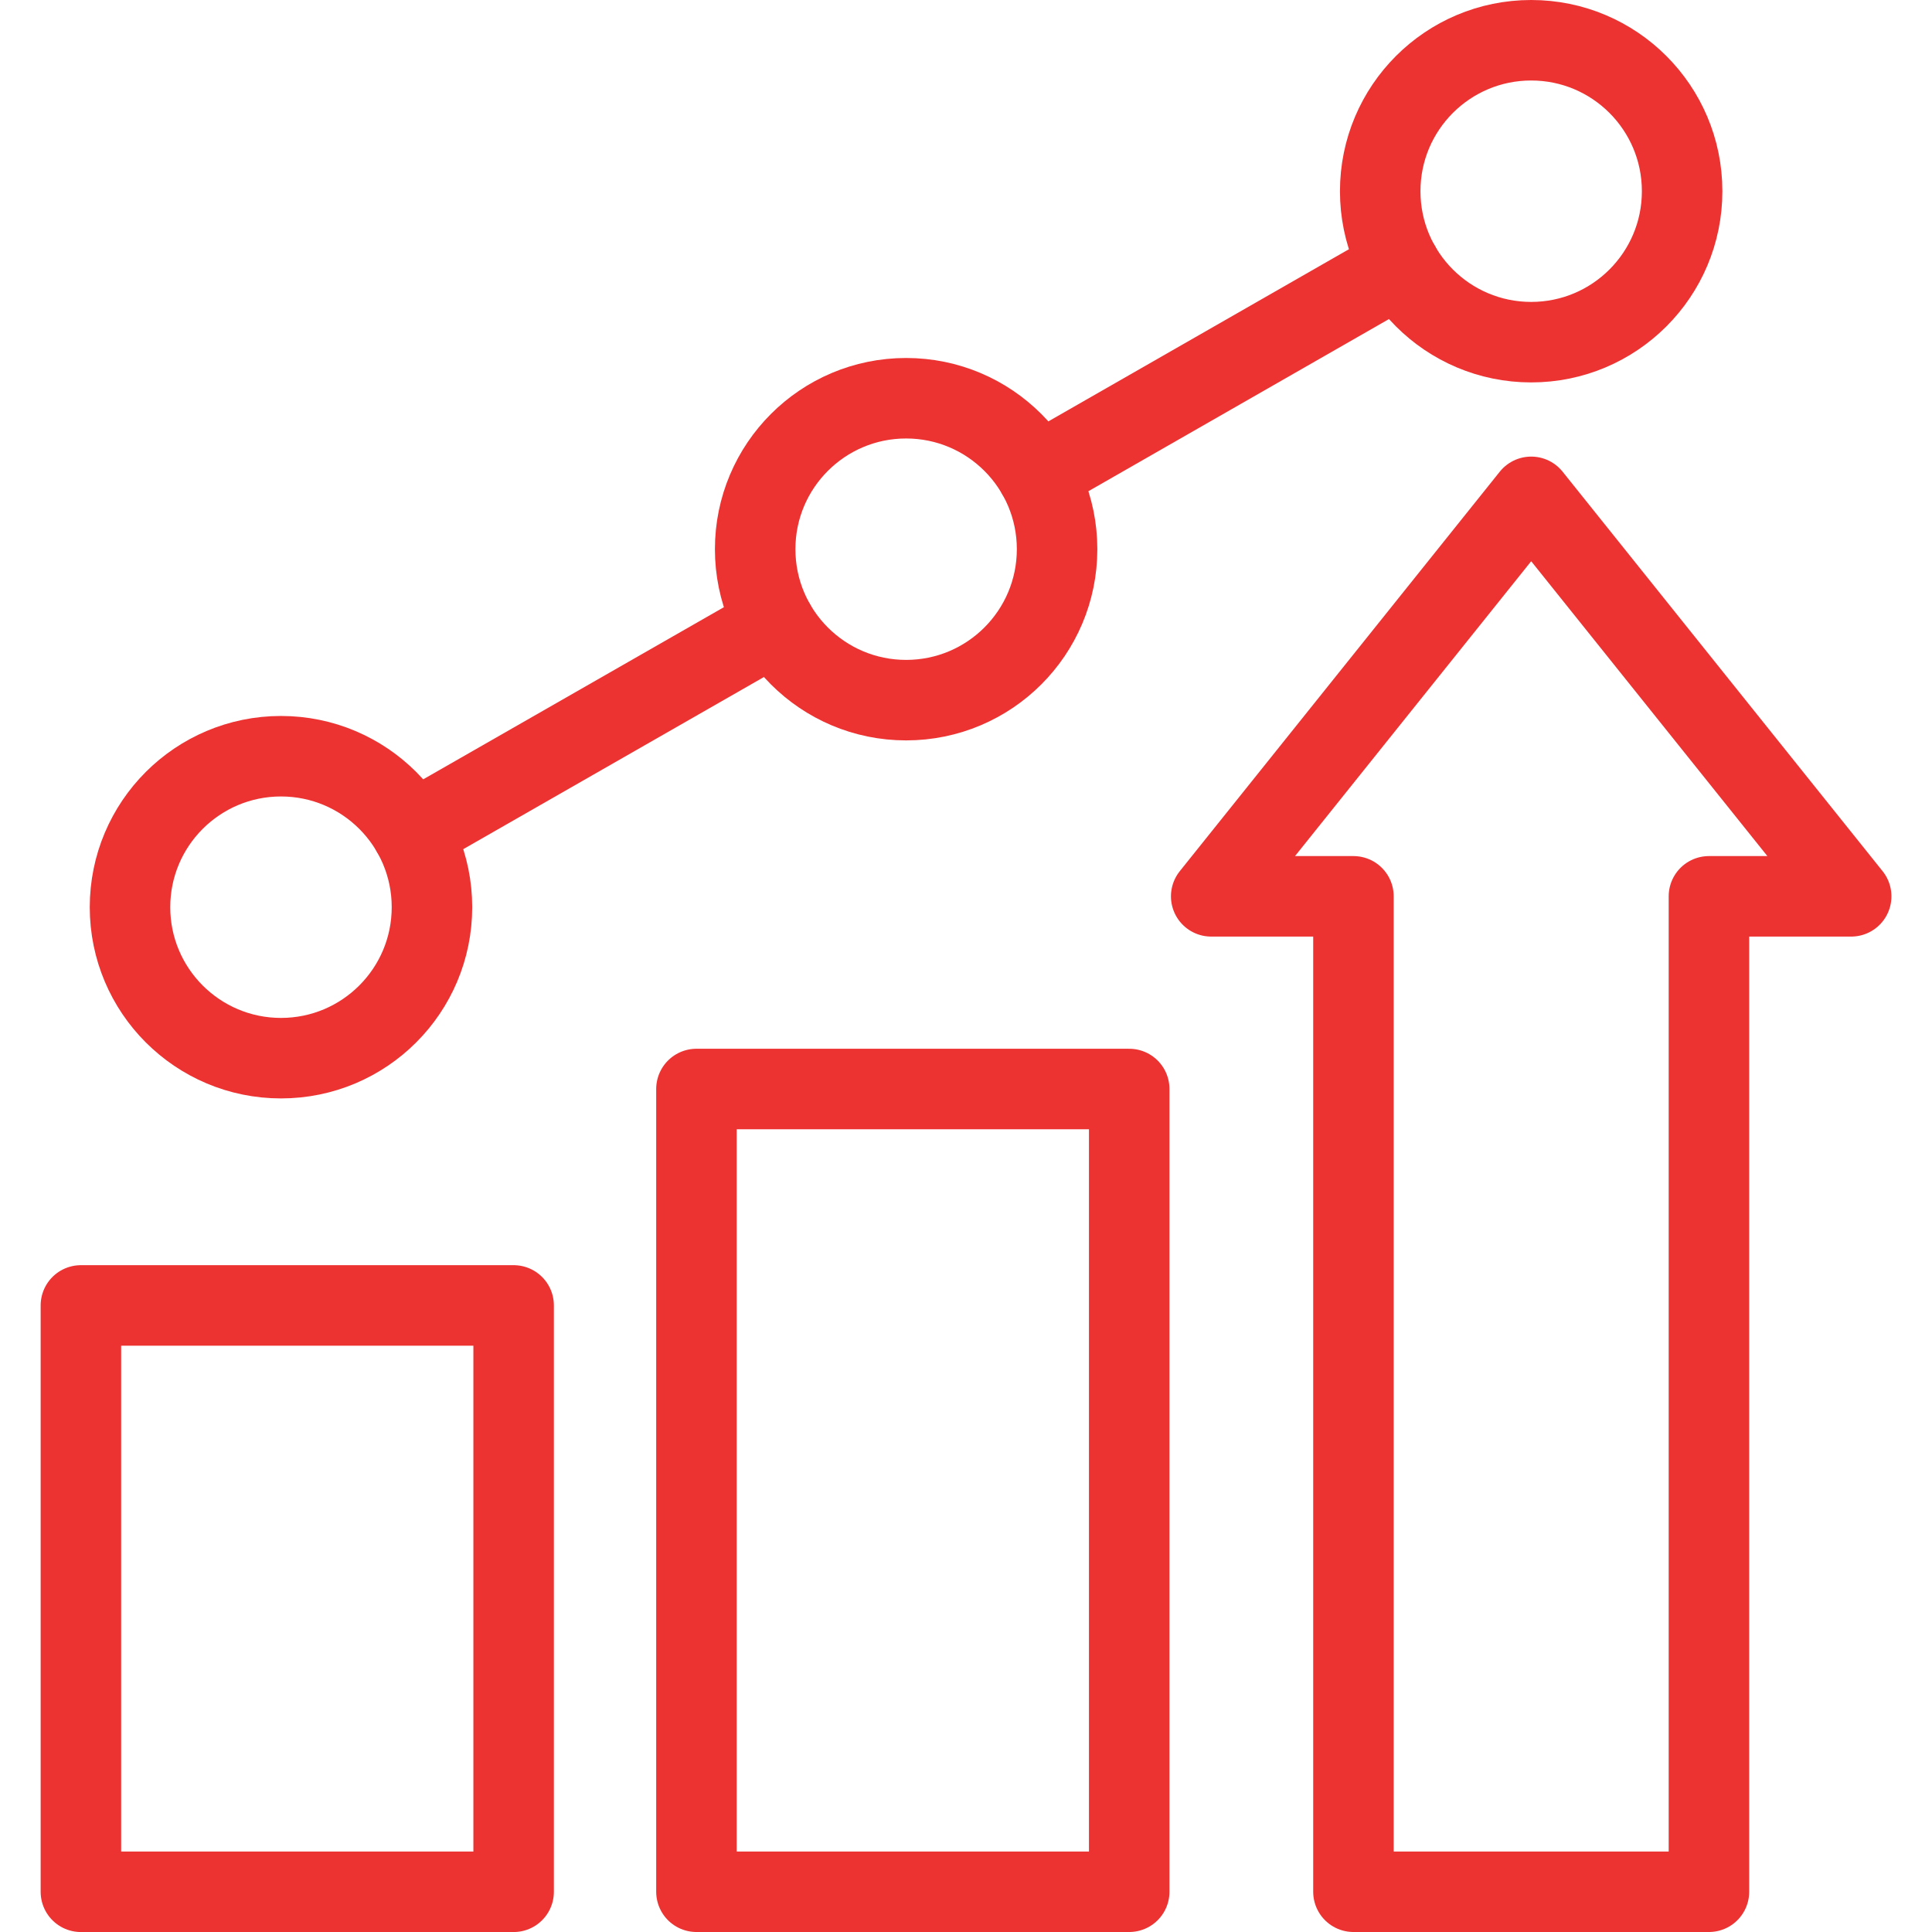
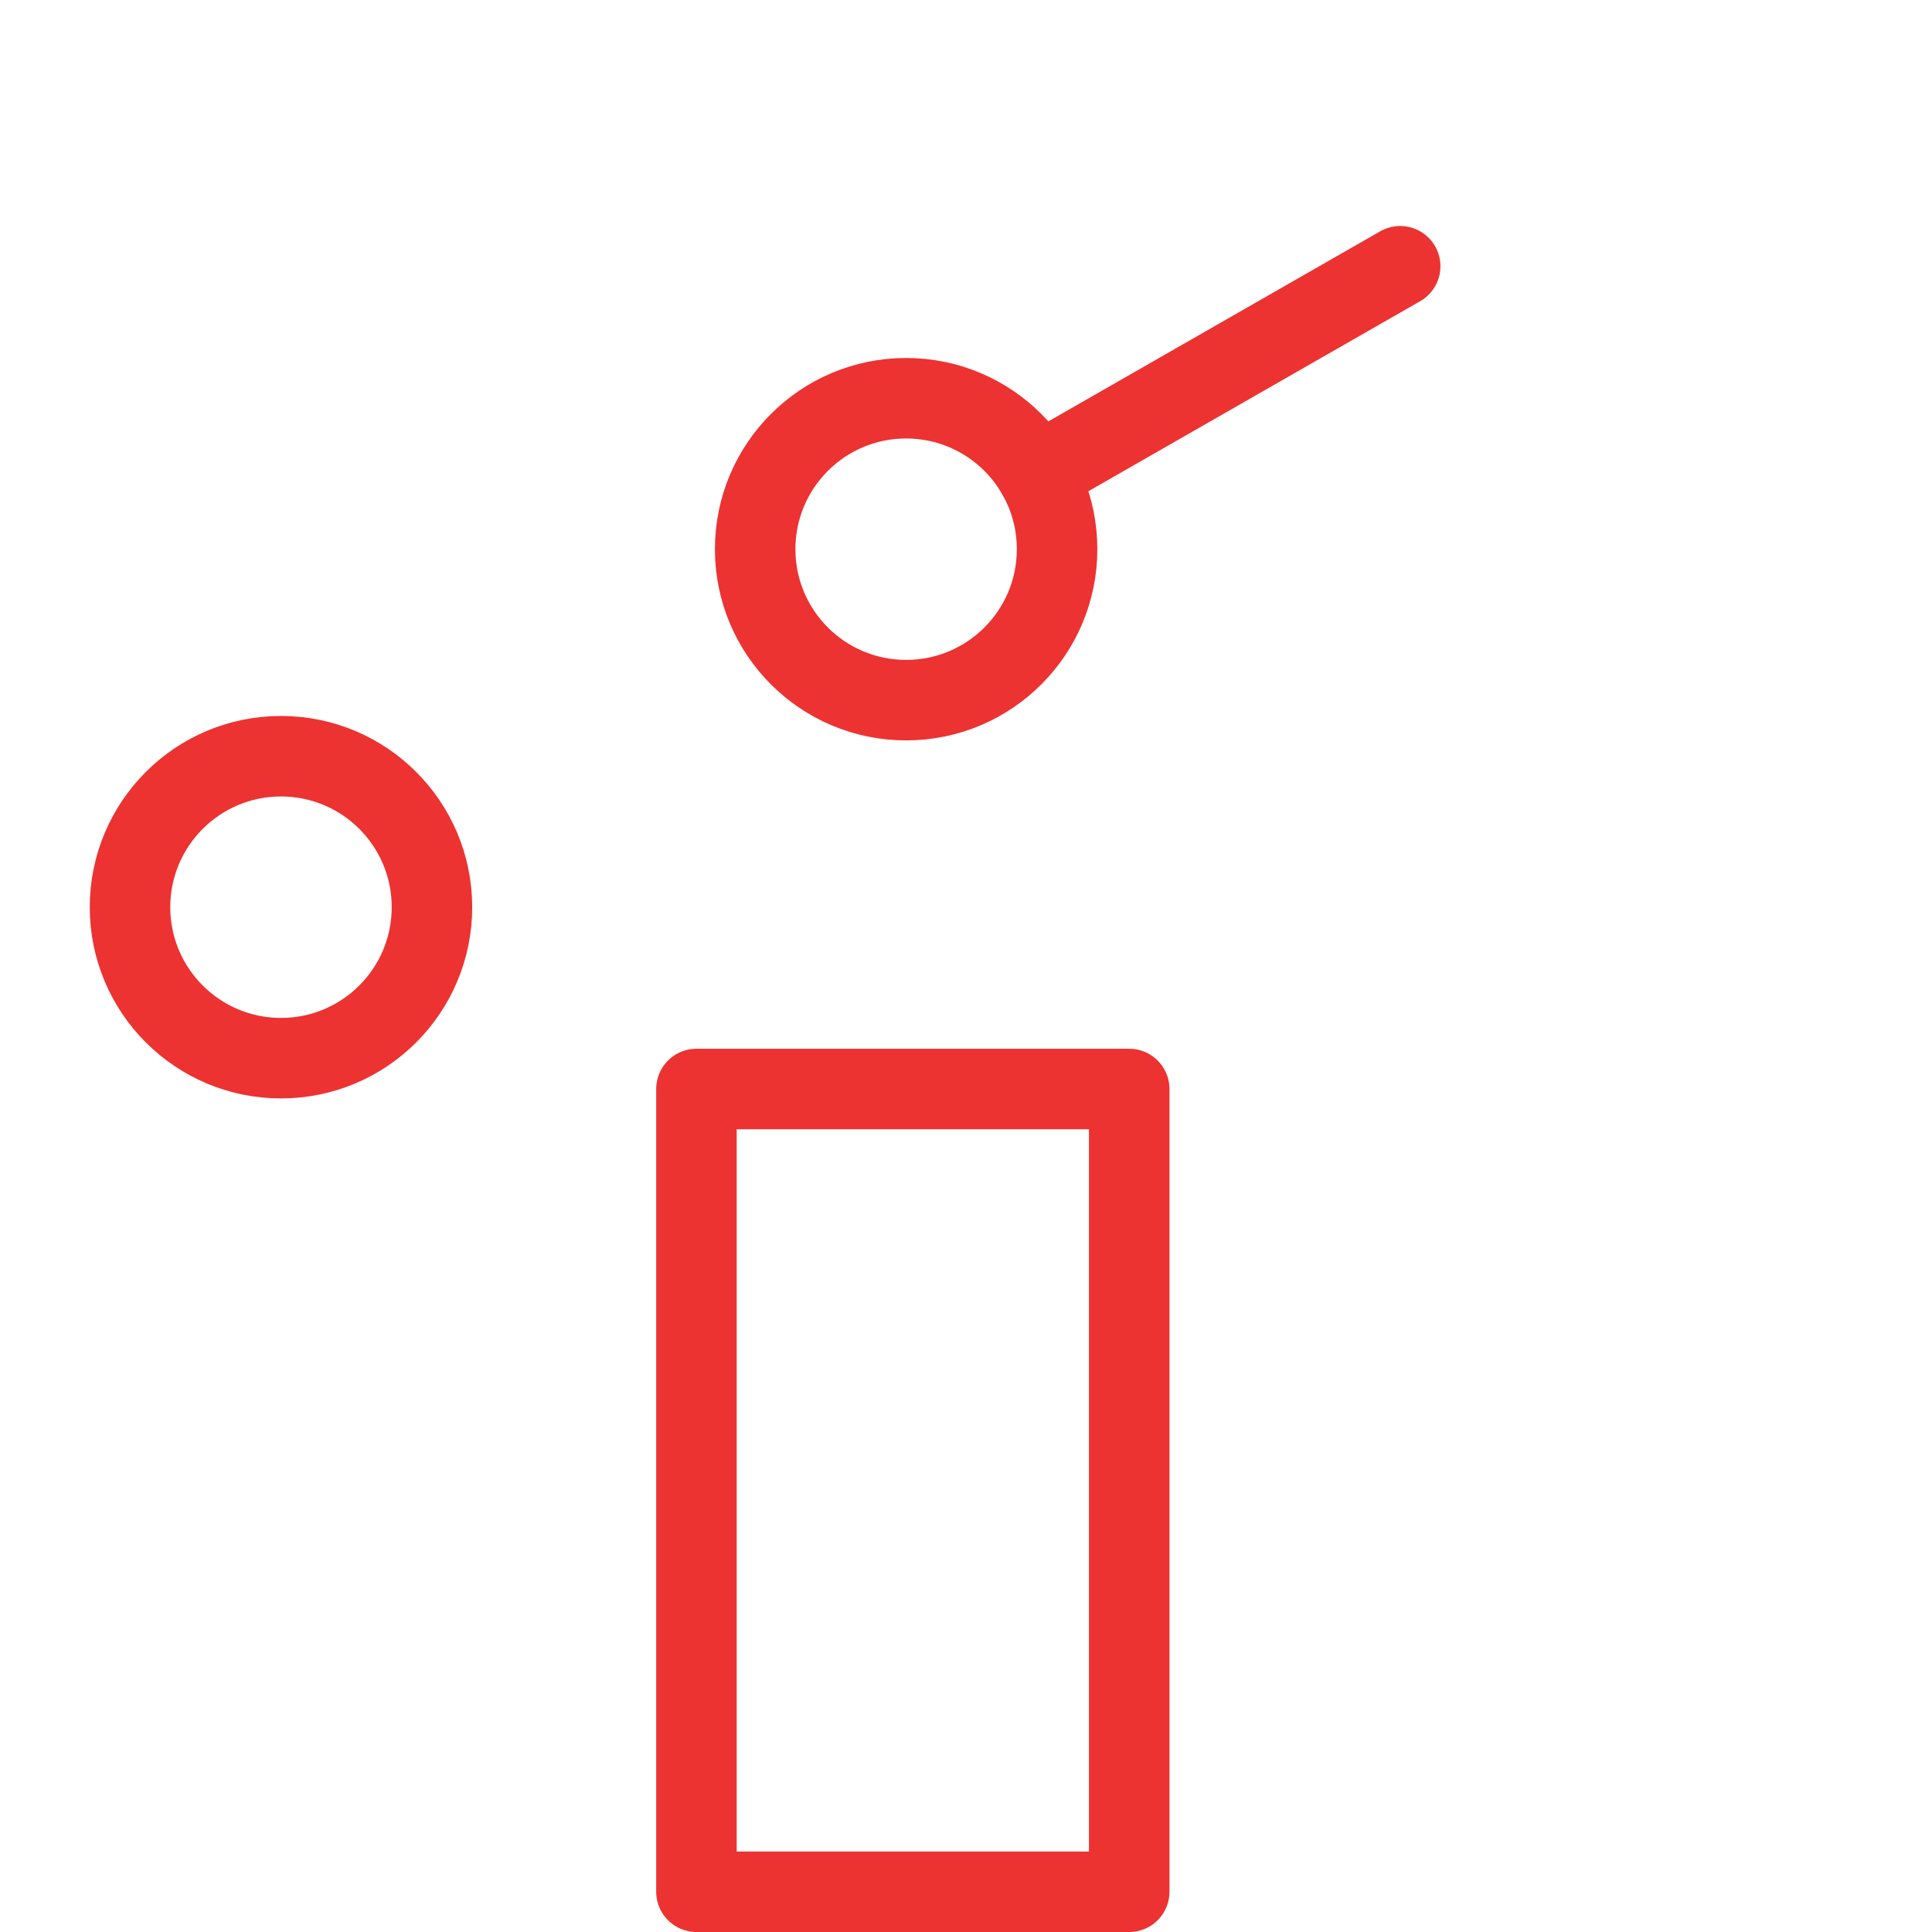
<svg xmlns="http://www.w3.org/2000/svg" width="48" height="48" viewBox="0 0 48 48" fill="none">
-   <path d="M12.761 32.433H2.01V47.001H12.761V32.433Z" stroke="#ED3232" stroke-width="2" stroke-linecap="round" stroke-linejoin="round" />
  <path d="M28.055 27.056H17.303V47H28.055V27.056Z" stroke="#ED3232" stroke-width="2" stroke-linecap="round" stroke-linejoin="round" />
-   <path d="M38.042 12.344L30.092 22.269H33.626V47H42.458V22.269H45.992L38.042 12.344Z" stroke="#ED3232" stroke-width="2" stroke-linecap="round" stroke-linejoin="round" />
-   <path d="M38.042 8.501C40.113 8.501 41.792 6.822 41.792 4.751C41.792 2.679 40.113 1 38.042 1C35.97 1 34.291 2.679 34.291 4.751C34.291 6.822 35.97 8.501 38.042 8.501Z" stroke="#ED3232" stroke-width="2" stroke-linecap="round" stroke-linejoin="round" />
  <path d="M6.981 26.29C9.053 26.29 10.732 24.61 10.732 22.539C10.732 20.467 9.053 18.788 6.981 18.788C4.91 18.788 3.23 20.467 3.23 22.539C3.23 24.61 4.91 26.29 6.981 26.29Z" stroke="#ED3232" stroke-width="2" stroke-linecap="round" stroke-linejoin="round" />
  <path d="M22.512 17.395C24.584 17.395 26.263 15.716 26.263 13.644C26.263 11.573 24.584 9.894 22.512 9.894C20.441 9.894 18.762 11.573 18.762 13.644C18.762 15.716 20.441 17.395 22.512 17.395Z" stroke="#ED3232" stroke-width="2" stroke-linecap="round" stroke-linejoin="round" />
  <path d="M25.768 11.781L34.787 6.615" stroke="#ED3232" stroke-width="2" stroke-linecap="round" stroke-linejoin="round" />
-   <path d="M10.236 20.674L19.256 15.51" stroke="#ED3232" stroke-width="2" stroke-linecap="round" stroke-linejoin="round" />
</svg>